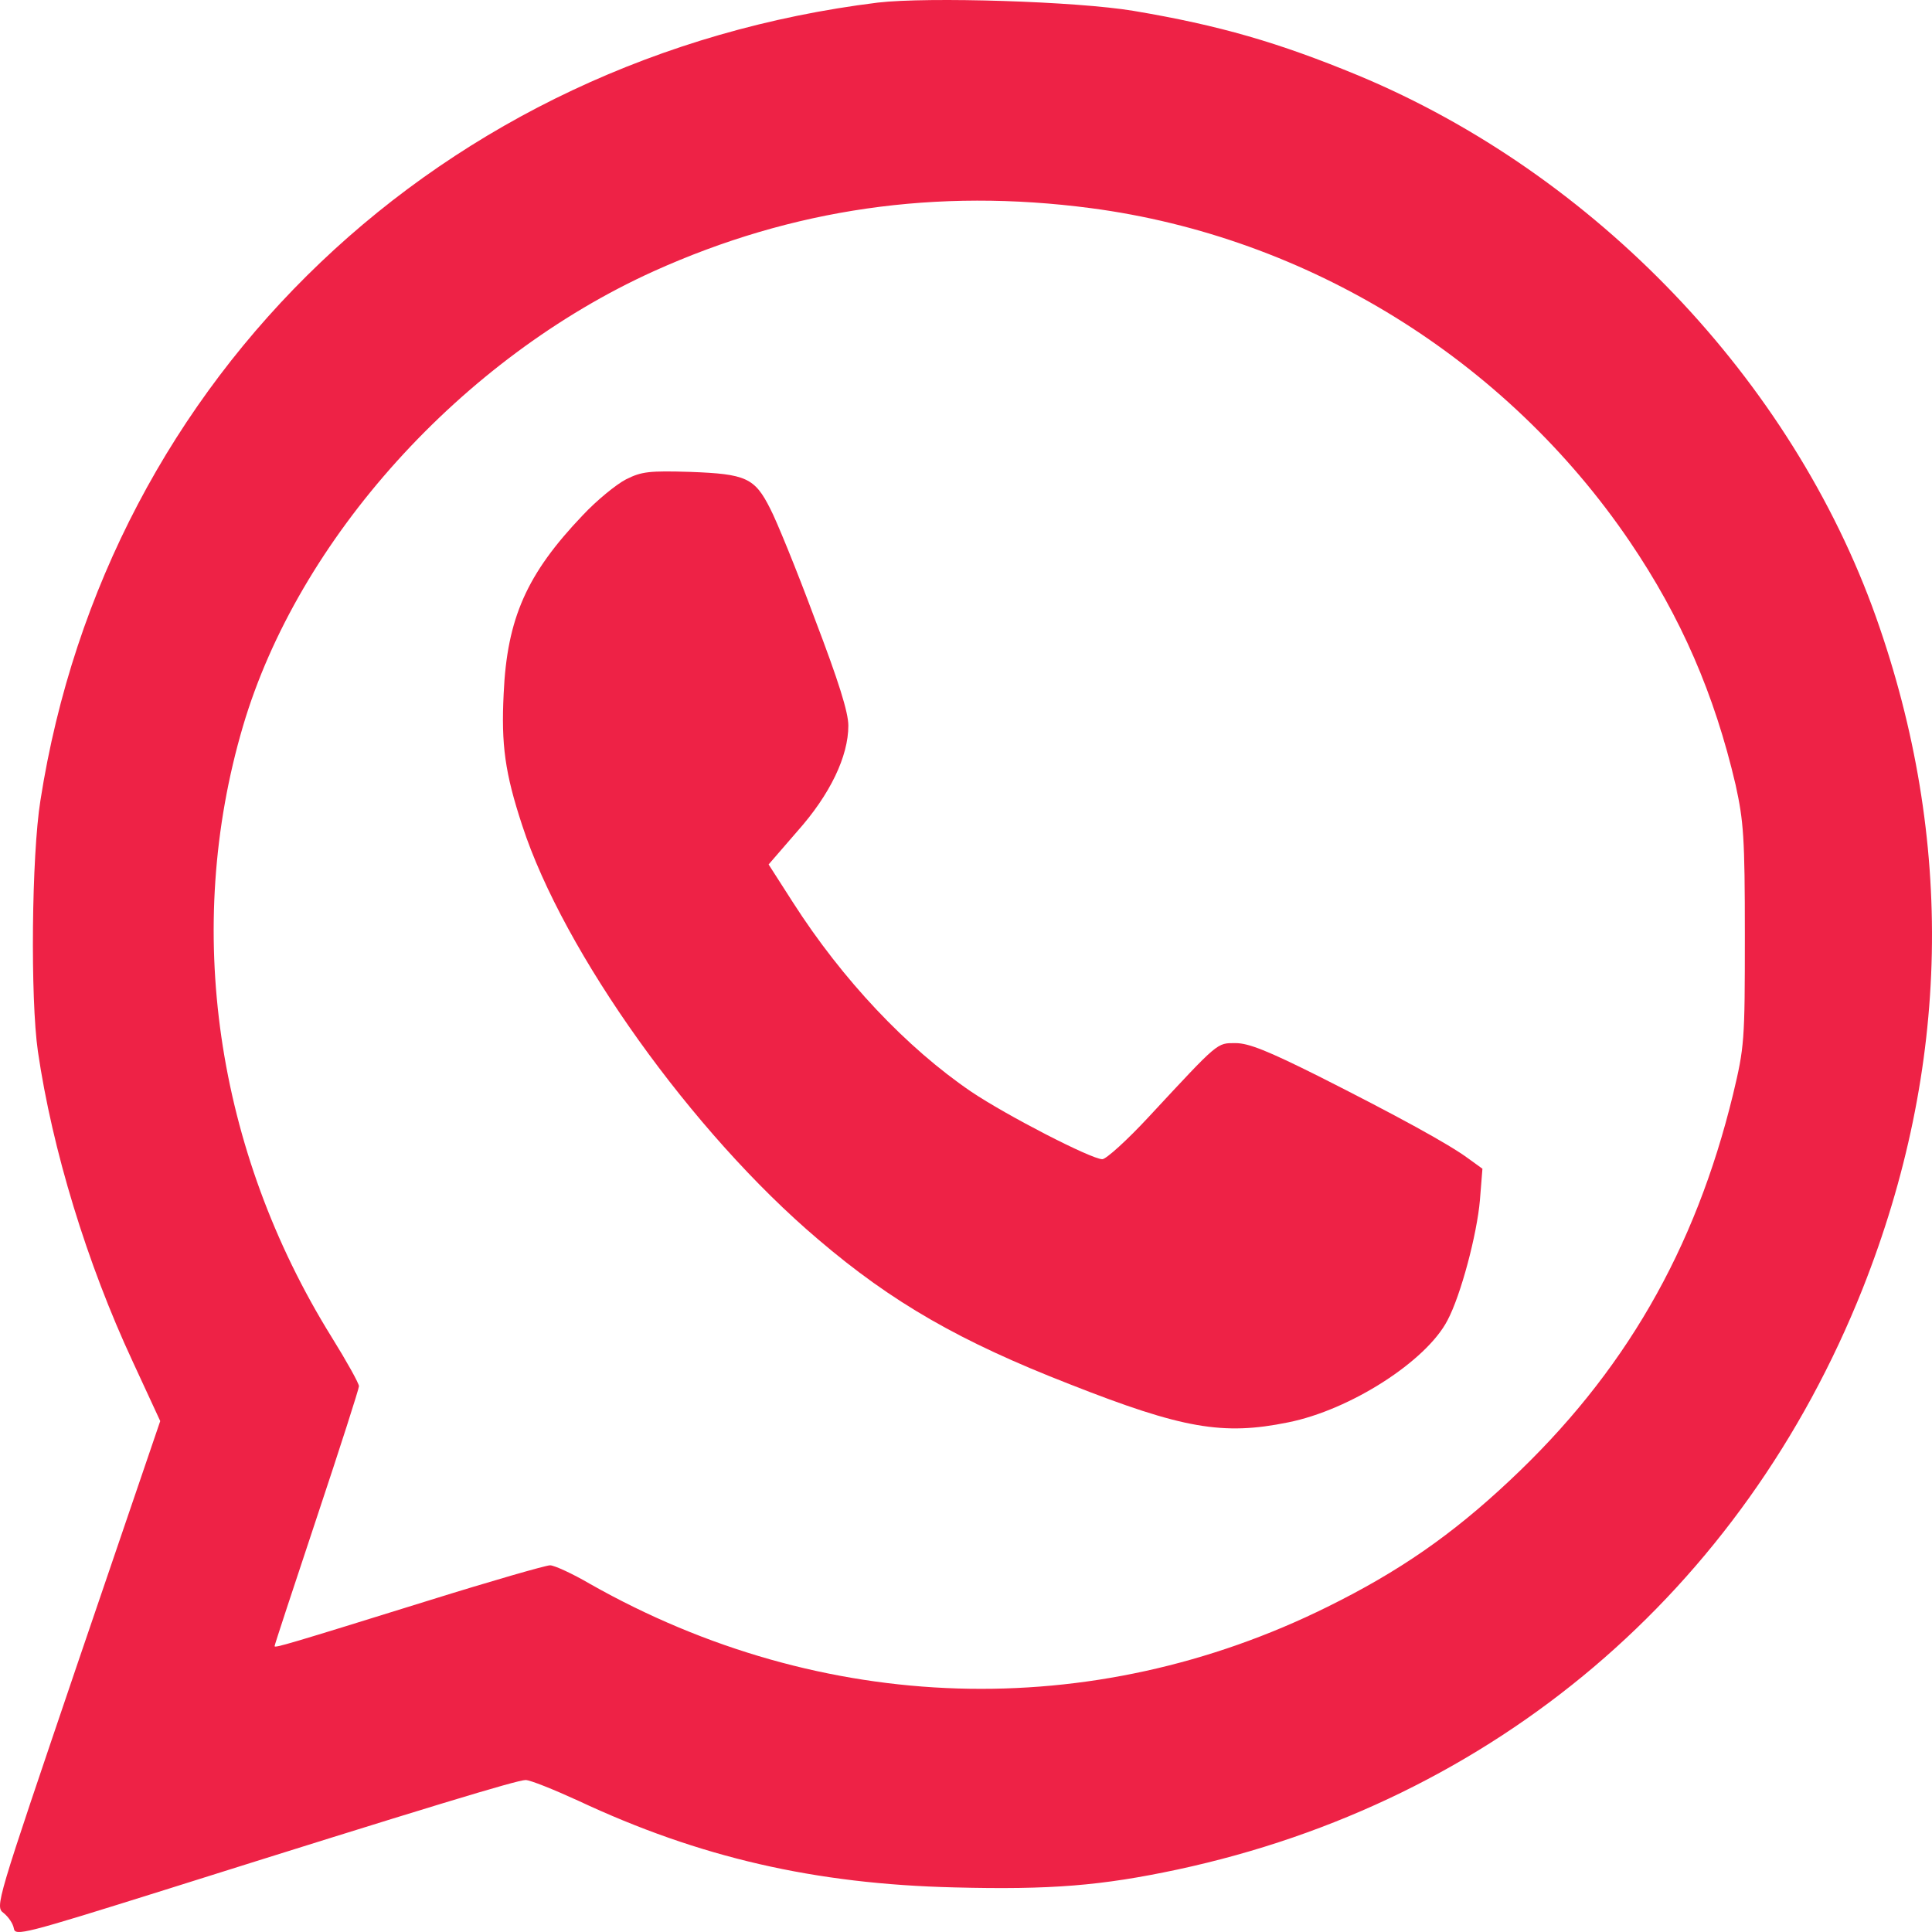
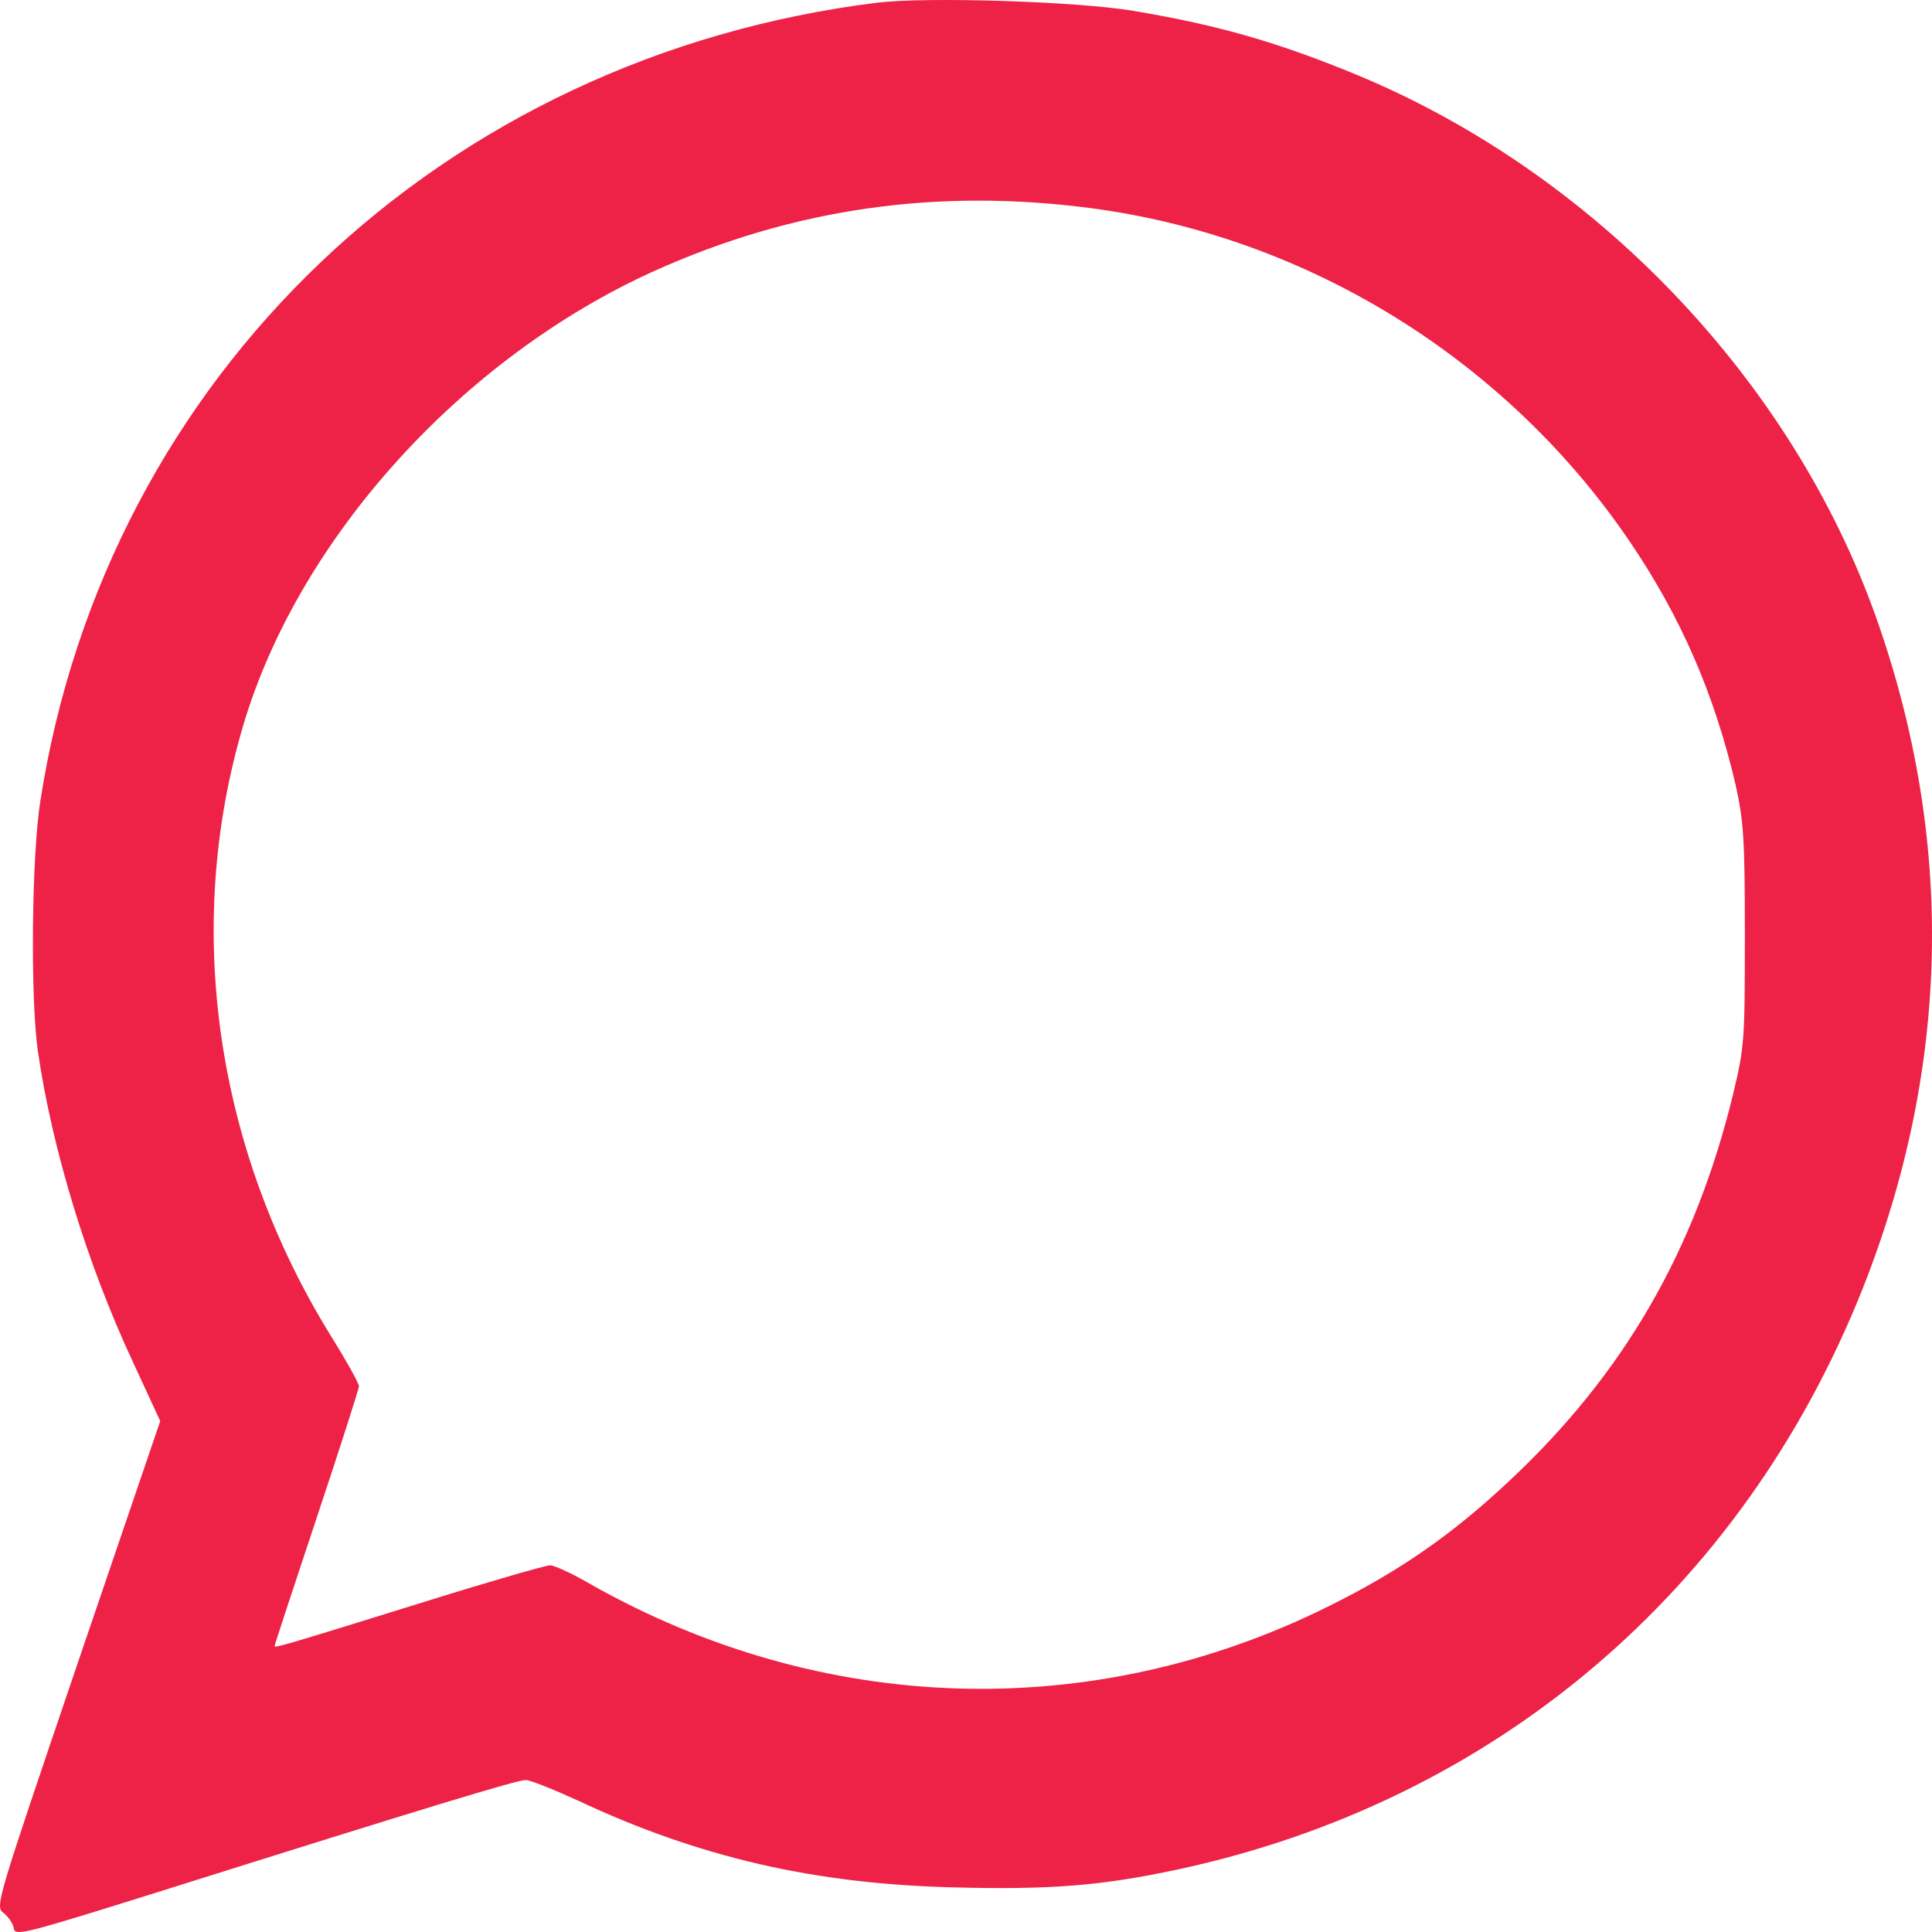
<svg xmlns="http://www.w3.org/2000/svg" width="59" height="59" viewBox="0 0 59 59" fill="none">
  <path d="M26.809 0.079C13.5 1.724 3.257 11.471 1.234 24.447C0.964 26.13 0.925 30.497 1.157 32.105C1.595 35.105 2.652 38.574 4.056 41.587L4.893 43.397L2.368 50.802C-0.131 58.169 -0.157 58.22 0.114 58.423C0.255 58.537 0.397 58.739 0.423 58.891C0.461 59.132 0.719 59.068 5.035 57.714C13.075 55.182 15.793 54.359 16.051 54.359C16.193 54.359 16.914 54.65 17.661 54.992C21.359 56.726 24.889 57.536 29.141 57.638C32.091 57.714 33.637 57.587 35.956 57.093C45.632 55.017 53.208 48.587 56.88 39.359C59.56 32.599 59.701 25.649 57.292 18.851C54.715 11.598 48.711 5.319 41.484 2.306C39.036 1.294 37.245 0.775 34.617 0.332C32.877 0.041 28.342 -0.099 26.809 0.079ZM33.315 6.357C39.938 7.231 45.993 10.978 49.768 16.535C51.34 18.851 52.358 21.206 53.002 23.966C53.246 25.079 53.285 25.561 53.285 28.561C53.285 31.801 53.272 31.966 52.924 33.422C51.765 38.181 49.6 41.941 46.096 45.22C44.331 46.878 42.72 47.992 40.543 49.068C33.341 52.638 25.108 52.384 18.022 48.372C17.481 48.055 16.927 47.802 16.798 47.802C16.669 47.802 14.994 48.283 13.088 48.878C8.771 50.22 8.385 50.334 8.385 50.27C8.385 50.233 8.965 48.473 9.673 46.346C10.382 44.219 10.962 42.409 10.962 42.333C10.962 42.245 10.588 41.574 10.124 40.827C6.581 35.118 5.602 28.346 7.419 22.181C9.106 16.459 14.092 10.94 19.968 8.281C24.206 6.37 28.6 5.737 33.315 6.357Z" fill="#EE2246" />
-   <path d="M19.117 14.639C18.821 14.791 18.215 15.285 17.79 15.741C16.089 17.525 15.484 18.88 15.381 21.184C15.303 22.741 15.419 23.602 15.948 25.209C17.21 29.083 21.14 34.589 24.992 37.855C27.247 39.779 29.321 40.969 32.671 42.273C36.111 43.628 37.348 43.843 39.332 43.438C41.239 43.058 43.558 41.564 44.202 40.324C44.614 39.552 45.104 37.691 45.194 36.653L45.271 35.691L44.833 35.374C44.254 34.944 42.656 34.07 40.247 32.855C38.726 32.096 38.134 31.855 37.734 31.855C37.154 31.855 37.232 31.792 35.08 34.108C34.423 34.817 33.779 35.4 33.663 35.4C33.328 35.4 30.726 34.058 29.656 33.336C27.685 31.994 25.727 29.918 24.219 27.564L23.472 26.399L24.348 25.387C25.353 24.26 25.907 23.095 25.907 22.159C25.907 21.753 25.611 20.804 24.876 18.88C24.322 17.386 23.704 15.88 23.523 15.538C23.047 14.588 22.776 14.475 21.088 14.411C19.826 14.373 19.594 14.399 19.117 14.639Z" fill="#EE2246" />
</svg>